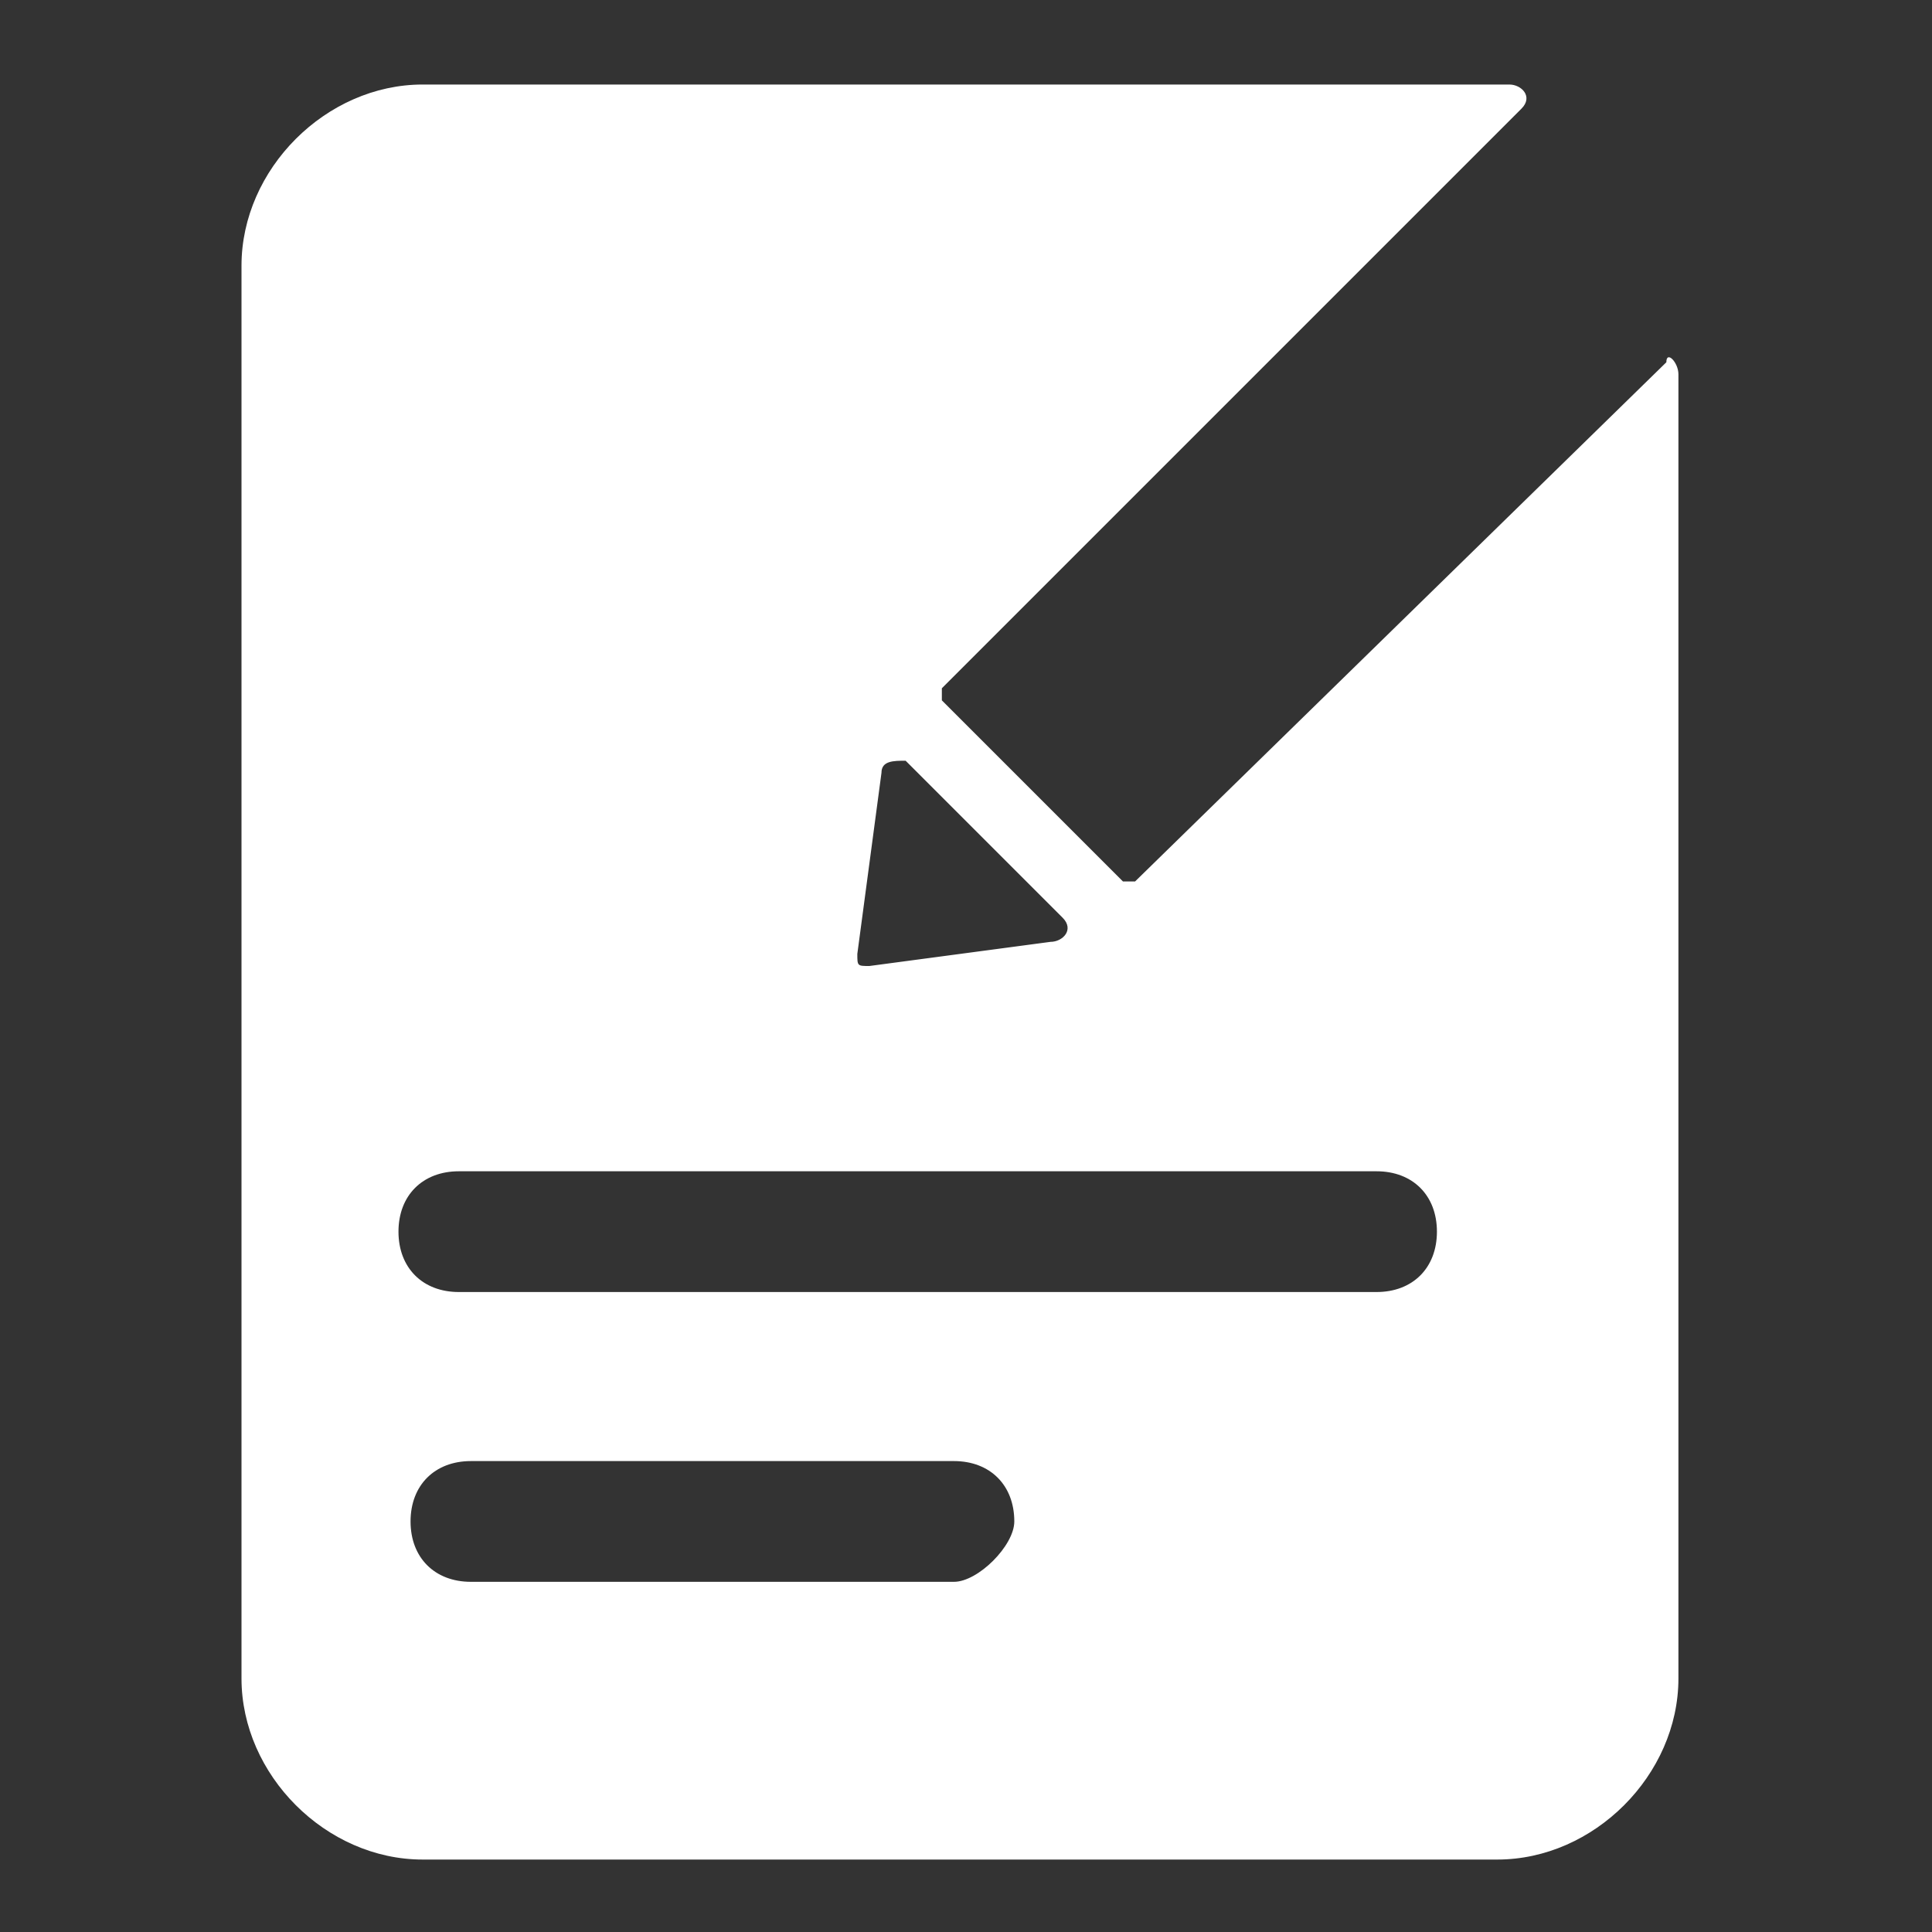
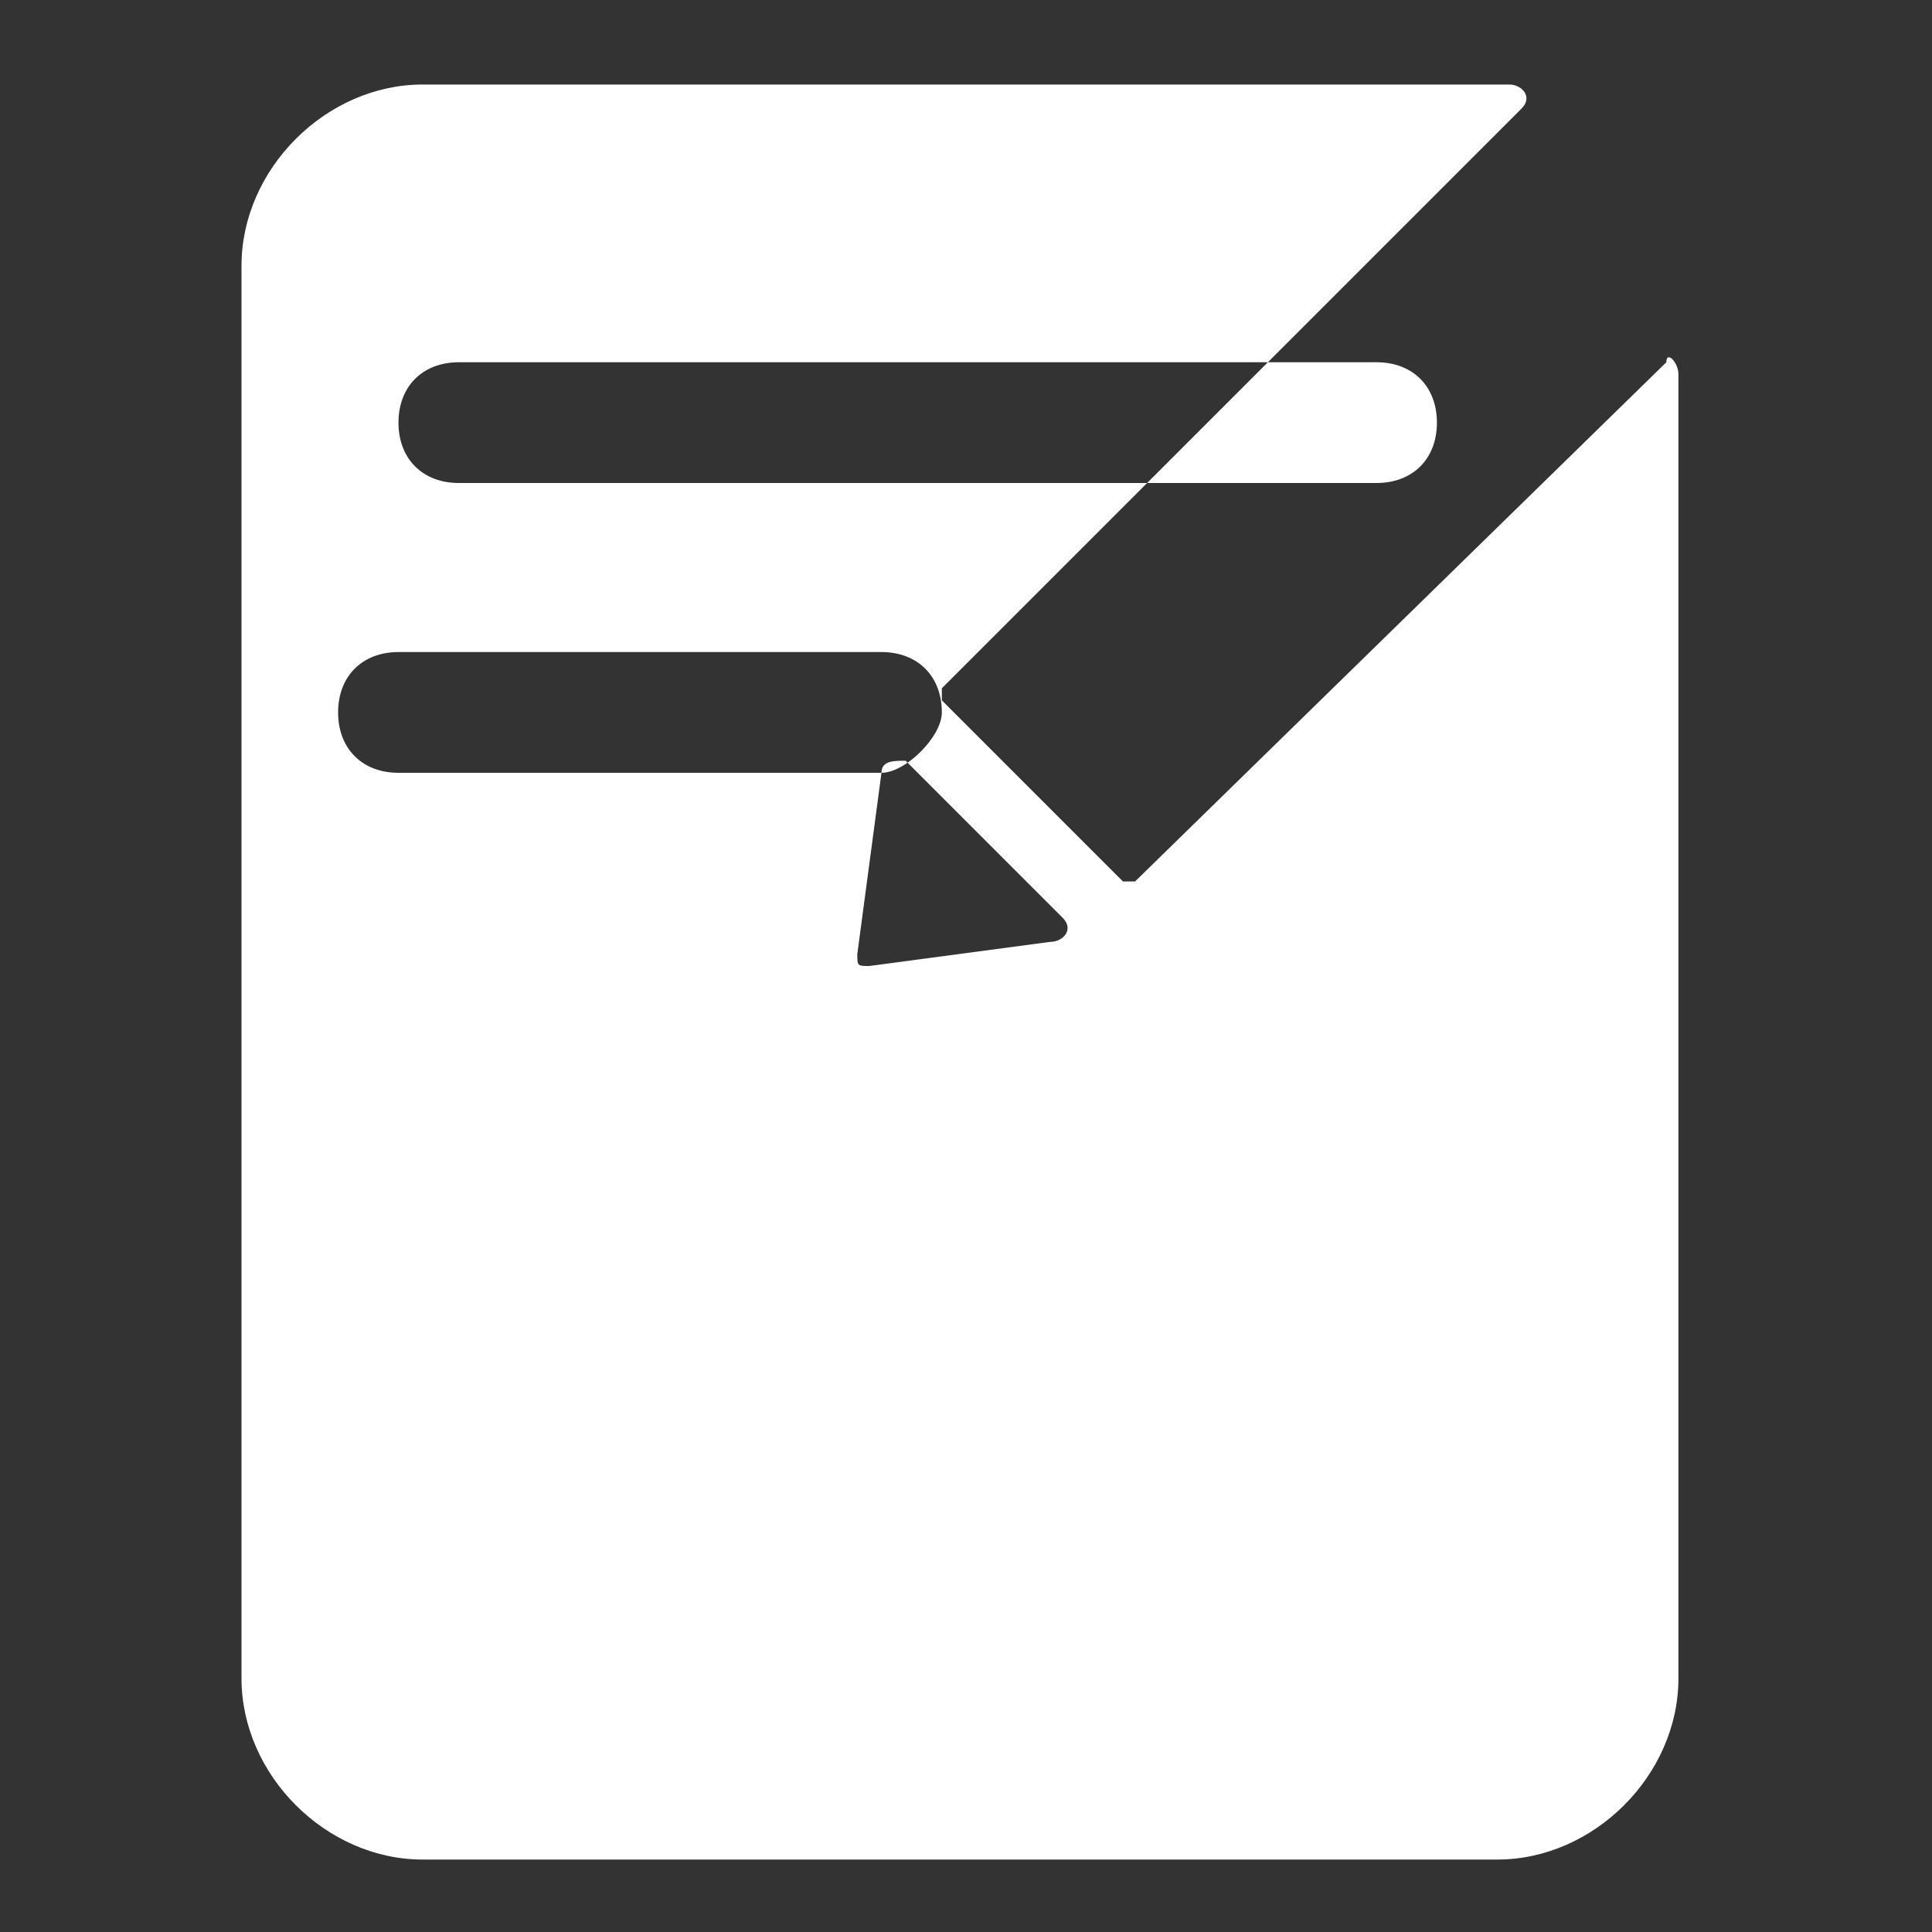
<svg xmlns="http://www.w3.org/2000/svg" t="1646824259774" class="icon" viewBox="0 0 1024 1024" version="1.1" p-id="7380" width="64" height="64">
  <rect x="0" y="0" width="1024" height="1024" fill="#333333" stroke="none" />
  <defs>
    <style type="text/css" />
  </defs>
-   <path d="M883.2 192L601.6 467.2h-6.4L499.2 371.2v-6.4L806.4 57.6c6.4-6.4 0-12.8-6.4-12.8h-576C172.8 44.8 128 89.6 128 140.8v748.8c0 51.2 44.8 96 96 96h569.6c51.2 0 96-44.8 96-96V198.4c0-6.4-6.4-12.8-6.4-6.4zM467.2 409.6c0-6.4 6.4-6.4 12.8-6.4l83.2 83.2c6.4 6.4 0 12.8-6.4 12.8L460.8 512c-6.4 0-6.4 0-6.4-6.4l12.8-96z m38.4 428.8h-256c-19.2 0-32-12.8-32-32s12.8-32 32-32h256c19.2 0 32 12.8 32 32 0 12.8-19.2 32-32 32z m224-153.6H243.2c-19.2 0-32-12.8-32-32s12.8-32 32-32h486.4c19.2 0 32 12.8 32 32s-12.8 32-32 32z" p-id="7381" fill="#ffffff" />
+   <path d="M883.2 192L601.6 467.2h-6.4L499.2 371.2v-6.4L806.4 57.6c6.4-6.4 0-12.8-6.4-12.8h-576C172.8 44.8 128 89.6 128 140.8v748.8c0 51.2 44.8 96 96 96h569.6c51.2 0 96-44.8 96-96V198.4c0-6.4-6.4-12.8-6.4-6.4zM467.2 409.6c0-6.4 6.4-6.4 12.8-6.4l83.2 83.2c6.4 6.4 0 12.8-6.4 12.8L460.8 512c-6.4 0-6.4 0-6.4-6.4l12.8-96z h-256c-19.2 0-32-12.8-32-32s12.8-32 32-32h256c19.2 0 32 12.8 32 32 0 12.8-19.2 32-32 32z m224-153.6H243.2c-19.2 0-32-12.8-32-32s12.8-32 32-32h486.4c19.2 0 32 12.8 32 32s-12.8 32-32 32z" p-id="7381" fill="#ffffff" />
</svg>